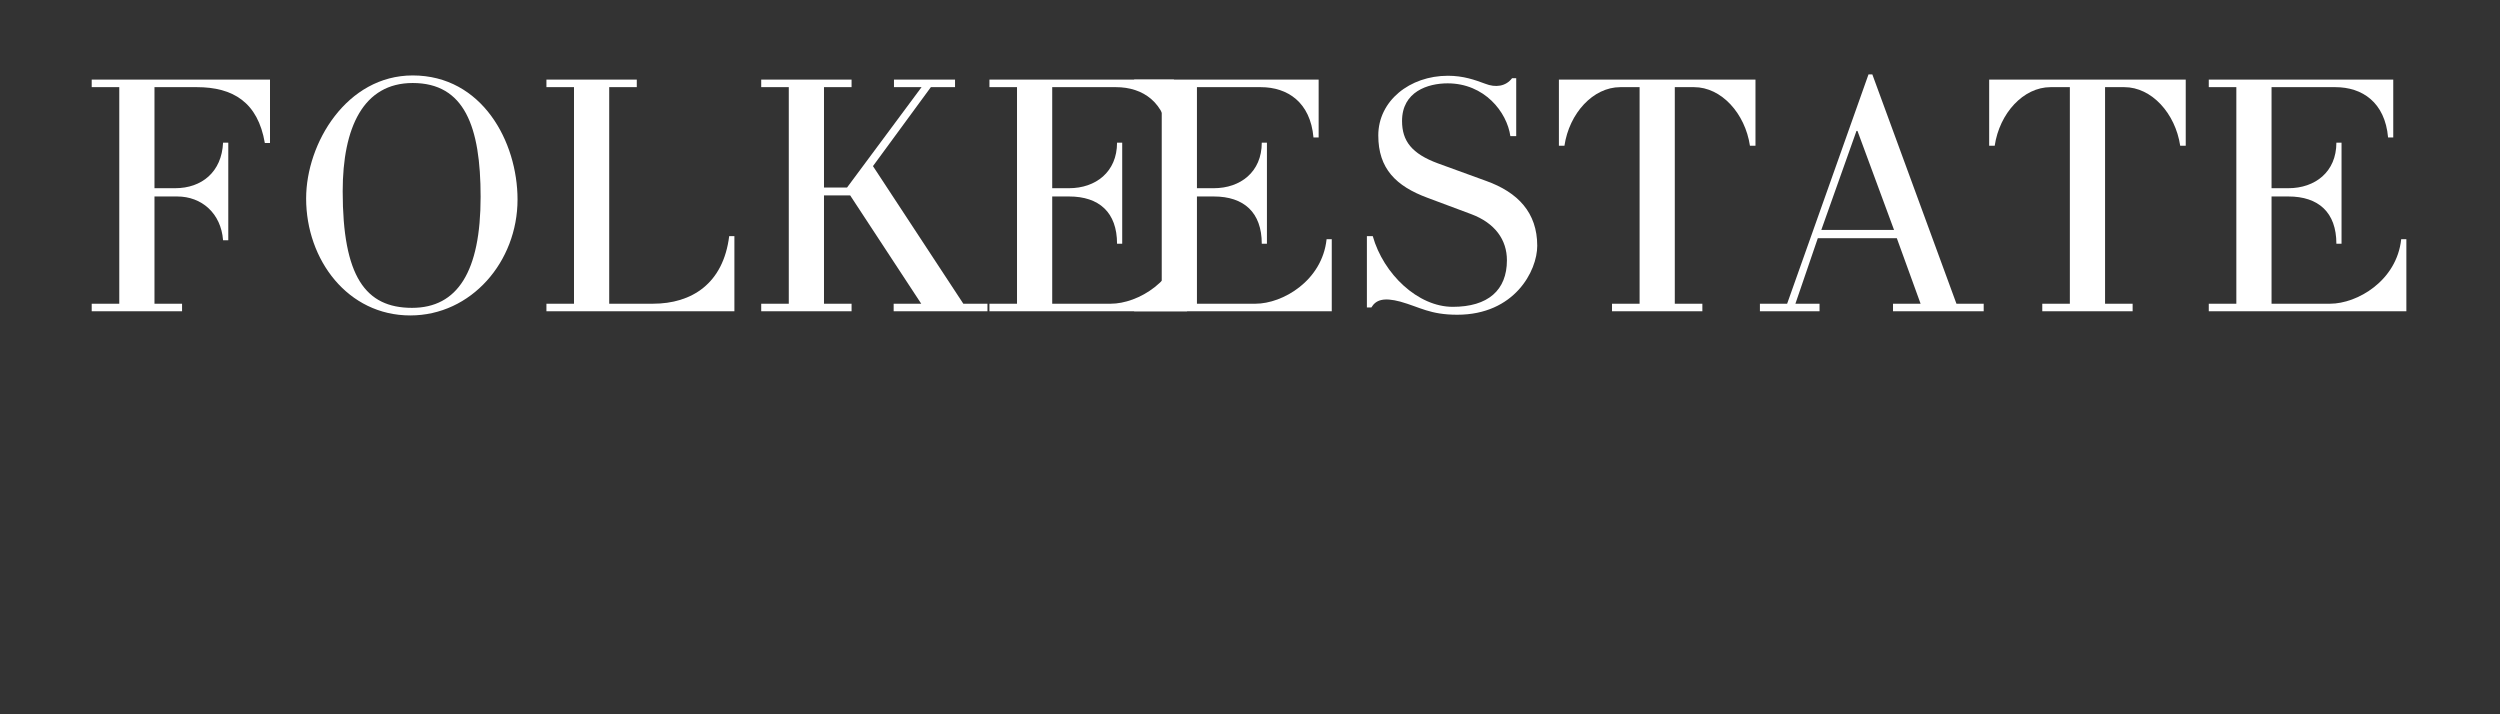
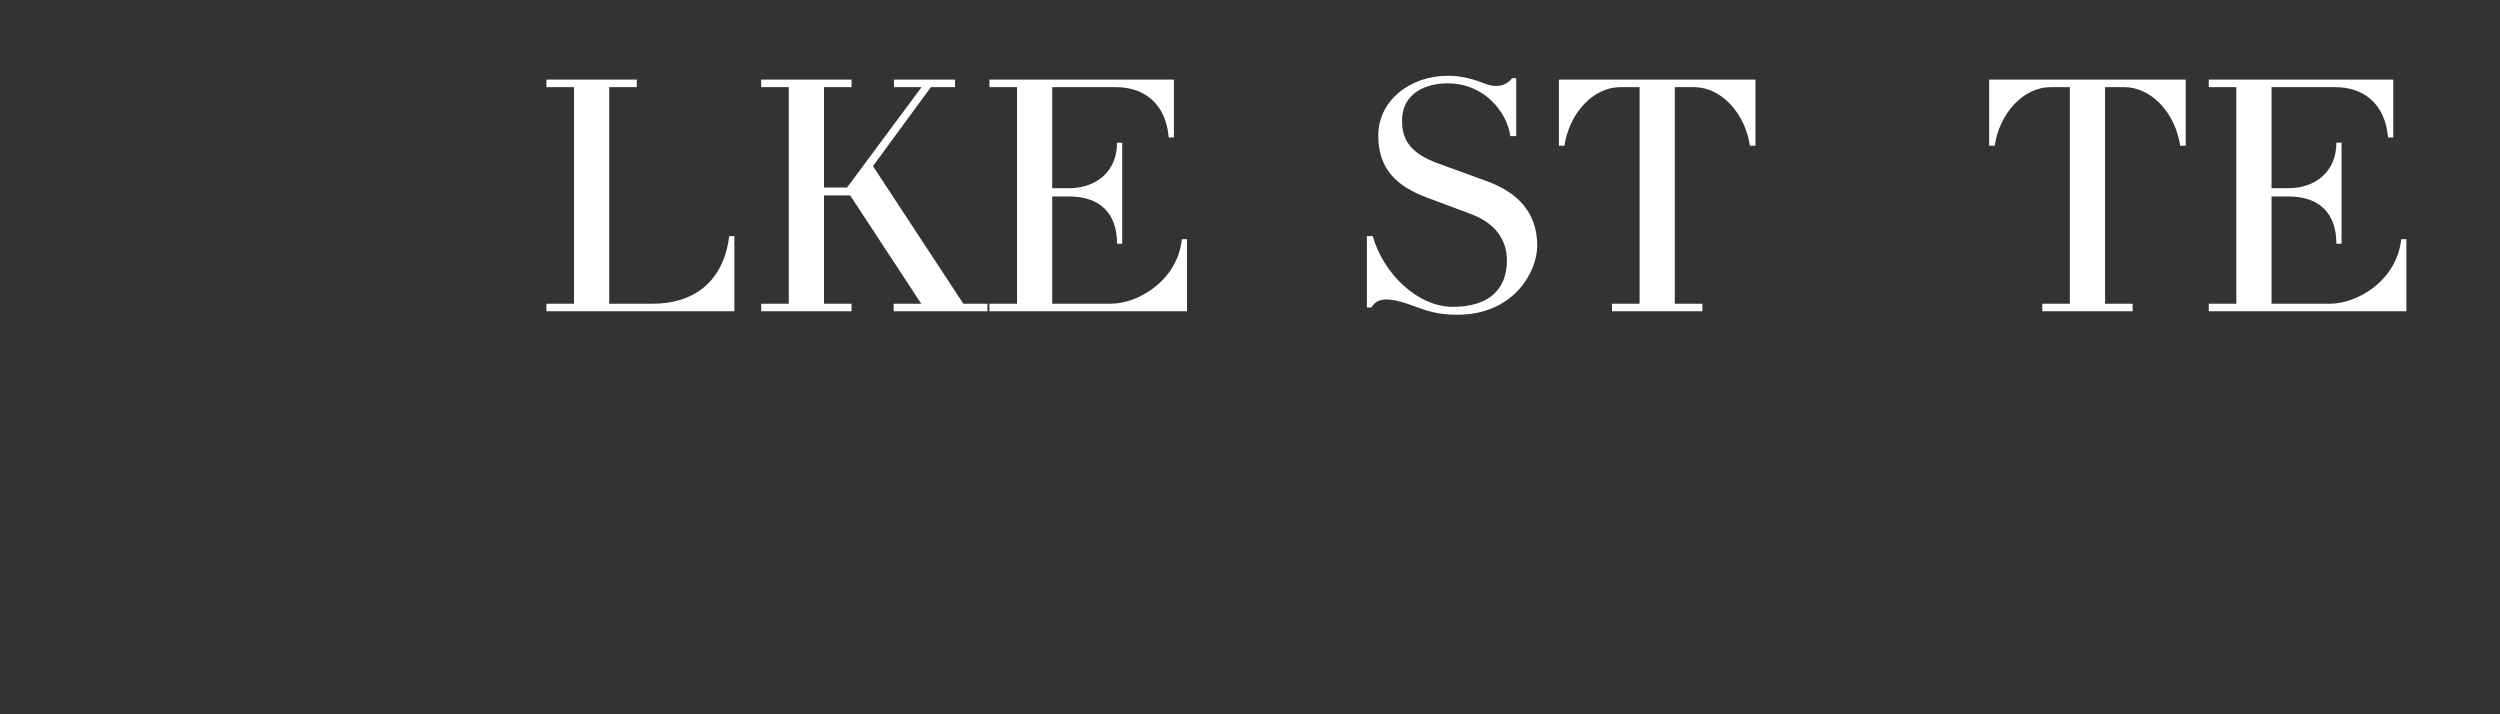
<svg xmlns="http://www.w3.org/2000/svg" version="1.2" preserveAspectRatio="xMidYMid meet" height="80" viewBox="0 0 210 60" zoomAndPan="magnify" width="280">
  <rect x="0" y="0" width="210" height="60" fill="#333333" stroke="none" />
  <defs />
  <g id="99809557d9">
    <g style="fill:#ffffff;fill-opacity:1;">
      <g transform="translate(6.66, 26.149)">
-         <path d="M 16.02 -19.465 L 1.043 -19.465 L 1.043 -18.828 L 3.359 -18.828 L 3.359 -0.637 L 1.043 -0.637 L 1.043 0 L 8.633 0 L 8.633 -0.637 L 6.316 -0.637 L 6.316 -9.645 L 8.227 -9.645 C 10.285 -9.645 11.906 -8.227 12.078 -5.969 L 12.516 -5.969 L 12.516 -14.164 L 12.078 -14.164 C 11.965 -11.703 10.285 -10.34 8.055 -10.34 L 6.316 -10.34 L 6.316 -18.828 L 9.879 -18.828 C 12.918 -18.828 15.004 -17.555 15.586 -14.137 L 16.02 -14.137 Z M 16.02 -19.465" style="stroke:none" />
-       </g>
+         </g>
    </g>
    <g style="fill:#ffffff;fill-opacity:1;">
      <g transform="translate(23.977, 26.149)">
-         <path d="M 19.496 -9.387 C 19.496 -14.254 16.512 -19.812 10.688 -19.812 C 5.156 -19.812 1.738 -14.137 1.738 -9.473 C 1.738 -4.316 5.242 0.348 10.484 0.348 C 15.613 0.348 19.496 -4.172 19.496 -9.387 Z M 16.395 -9.617 C 16.395 -3.332 14.453 -0.289 10.633 -0.289 C 6.719 -0.289 4.809 -2.926 4.809 -10.082 C 4.809 -15.441 6.547 -19.176 10.688 -19.176 C 15.035 -19.176 16.395 -15.527 16.395 -9.617 Z M 16.395 -9.617" style="stroke:none" />
-       </g>
+         </g>
    </g>
    <g style="fill:#ffffff;fill-opacity:1;">
      <g transform="translate(44.857, 26.149)">
        <path d="M 16.832 -6.316 L 16.395 -6.316 C 15.902 -2.316 13.238 -0.637 9.992 -0.637 L 6.316 -0.637 L 6.316 -18.828 L 8.633 -18.828 L 8.633 -19.465 L 1.043 -19.465 L 1.043 -18.828 L 3.359 -18.828 L 3.359 -0.637 L 1.043 -0.637 L 1.043 0 L 16.832 0 Z M 16.832 -6.316" style="stroke:none" />
      </g>
    </g>
    <g style="fill:#ffffff;fill-opacity:1;">
      <g transform="translate(62.899, 26.149)">
        <path d="M 20.047 -0.637 L 18.02 -0.637 L 10.43 -12.195 L 15.293 -18.828 L 17.324 -18.828 L 17.324 -19.465 L 12.195 -19.465 L 12.195 -18.828 L 14.512 -18.828 L 8.254 -10.398 L 6.316 -10.398 L 6.316 -18.828 L 8.633 -18.828 L 8.633 -19.465 L 1.043 -19.465 L 1.043 -18.828 L 3.359 -18.828 L 3.359 -0.637 L 1.043 -0.637 L 1.043 0 L 8.633 0 L 8.633 -0.637 L 6.316 -0.637 L 6.316 -9.734 L 8.516 -9.734 L 14.484 -0.637 L 12.168 -0.637 L 12.168 0 L 20.047 0 Z M 20.047 -0.637" style="stroke:none" />
      </g>
    </g>
    <g style="fill:#ffffff;fill-opacity:1;">
      <g transform="translate(82.07, 26.149)">
        <path d="M 17.641 -6.055 L 17.207 -6.055 C 16.832 -2.551 13.5 -0.637 11.238 -0.637 L 6.316 -0.637 L 6.316 -9.645 L 7.734 -9.645 C 10.254 -9.645 11.762 -8.312 11.762 -5.676 L 12.195 -5.676 L 12.195 -14.164 L 11.762 -14.164 C 11.762 -11.703 9.965 -10.34 7.734 -10.34 L 6.316 -10.34 L 6.316 -18.828 L 11.676 -18.828 C 13.934 -18.828 15.844 -17.555 16.105 -14.602 L 16.539 -14.602 L 16.539 -19.465 L 1.043 -19.465 L 1.043 -18.828 L 3.359 -18.828 L 3.359 -0.637 L 1.043 -0.637 L 1.043 0 L 17.641 0 Z M 17.641 -6.055" style="stroke:none" />
      </g>
    </g>
    <g style="fill:#ffffff;fill-opacity:1;">
      <g transform="translate(94.227, 26.149)">
-         <path d="M 17.641 -6.055 L 17.207 -6.055 C 16.832 -2.551 13.5 -0.637 11.238 -0.637 L 6.316 -0.637 L 6.316 -9.645 L 7.734 -9.645 C 10.254 -9.645 11.762 -8.312 11.762 -5.676 L 12.195 -5.676 L 12.195 -14.164 L 11.762 -14.164 C 11.762 -11.703 9.965 -10.34 7.734 -10.34 L 6.316 -10.34 L 6.316 -18.828 L 11.676 -18.828 C 13.934 -18.828 15.844 -17.555 16.105 -14.602 L 16.539 -14.602 L 16.539 -19.465 L 1.043 -19.465 L 1.043 -18.828 L 3.359 -18.828 L 3.359 -0.637 L 1.043 -0.637 L 1.043 0 L 17.641 0 Z M 17.641 -6.055" style="stroke:none" />
-       </g>
+         </g>
    </g>
    <g style="fill:#ffffff;fill-opacity:1;">
      <g transform="translate(113.37, 26.149)">
        <path d="M 15.758 -5.504 C 15.758 -8.285 14.137 -9.992 11.473 -10.949 L 7.414 -12.426 C 5.215 -13.238 4.402 -14.309 4.402 -15.988 C 4.402 -18.453 6.574 -19.148 8.227 -19.148 C 11.328 -19.148 13.211 -16.742 13.5 -14.715 L 13.992 -14.715 L 13.992 -19.582 L 13.645 -19.582 C 13.121 -18.887 12.254 -18.77 11.383 -19.117 C 10.516 -19.438 9.559 -19.785 8.254 -19.785 C 5.039 -19.785 2.406 -17.672 2.406 -14.773 C 2.406 -11.992 3.883 -10.516 6.547 -9.531 L 10.195 -8.168 C 12.223 -7.414 13.211 -5.996 13.211 -4.289 C 13.211 -1.766 11.617 -0.375 8.66 -0.375 C 5.734 -0.375 2.84 -3.129 1.941 -6.316 L 1.449 -6.316 L 1.449 -0.32 L 1.824 -0.32 C 2.203 -0.957 2.84 -1.188 4.258 -0.812 C 5.91 -0.348 6.75 0.289 9.039 0.289 C 13.848 0.289 15.758 -3.391 15.758 -5.504 Z M 15.758 -5.504" style="stroke:none" />
      </g>
    </g>
    <g style="fill:#ffffff;fill-opacity:1;">
      <g transform="translate(130.05, 26.149)">
        <path d="M 17.41 -19.465 L 0.898 -19.465 L 0.898 -13.906 L 1.363 -13.906 C 1.766 -16.629 3.766 -18.828 6.055 -18.828 L 7.676 -18.828 L 7.676 -0.637 L 5.359 -0.637 L 5.359 0 L 12.949 0 L 12.949 -0.637 L 10.633 -0.637 L 10.633 -18.828 L 12.254 -18.828 C 14.543 -18.828 16.539 -16.629 16.945 -13.906 L 17.41 -13.906 Z M 17.41 -19.465" style="stroke:none" />
      </g>
    </g>
    <g style="fill:#ffffff;fill-opacity:1;">
      <g transform="translate(148.353, 26.149)">
-         <path d="M 18.277 -0.637 L 15.988 -0.637 L 8.922 -19.902 L 8.602 -19.902 L 1.766 -0.637 L -0.52 -0.637 L -0.52 0 L 4.488 0 L 4.488 -0.637 L 2.461 -0.637 L 4.344 -6.141 L 10.98 -6.141 L 12.977 -0.637 L 10.66 -0.637 L 10.66 0 L 18.277 0 Z M 4.637 -6.836 L 7.59 -15.148 L 7.676 -15.148 L 10.746 -6.836 Z M 4.637 -6.836" style="stroke:none" />
-       </g>
+         </g>
    </g>
    <g style="fill:#ffffff;fill-opacity:1;">
      <g transform="translate(166.192, 26.149)">
        <path d="M 17.41 -19.465 L 0.898 -19.465 L 0.898 -13.906 L 1.363 -13.906 C 1.766 -16.629 3.766 -18.828 6.055 -18.828 L 7.676 -18.828 L 7.676 -0.637 L 5.359 -0.637 L 5.359 0 L 12.949 0 L 12.949 -0.637 L 10.633 -0.637 L 10.633 -18.828 L 12.254 -18.828 C 14.543 -18.828 16.539 -16.629 16.945 -13.906 L 17.41 -13.906 Z M 17.41 -19.465" style="stroke:none" />
      </g>
    </g>
    <g style="fill:#ffffff;fill-opacity:1;">
      <g transform="translate(184.494, 26.149)">
        <path d="M 17.641 -6.055 L 17.207 -6.055 C 16.832 -2.551 13.5 -0.637 11.238 -0.637 L 6.316 -0.637 L 6.316 -9.645 L 7.734 -9.645 C 10.254 -9.645 11.762 -8.312 11.762 -5.676 L 12.195 -5.676 L 12.195 -14.164 L 11.762 -14.164 C 11.762 -11.703 9.965 -10.34 7.734 -10.34 L 6.316 -10.34 L 6.316 -18.828 L 11.676 -18.828 C 13.934 -18.828 15.844 -17.555 16.105 -14.602 L 16.539 -14.602 L 16.539 -19.465 L 1.043 -19.465 L 1.043 -18.828 L 3.359 -18.828 L 3.359 -0.637 L 1.043 -0.637 L 1.043 0 L 17.641 0 Z M 17.641 -6.055" style="stroke:none" />
      </g>
    </g>
  </g>
</svg>